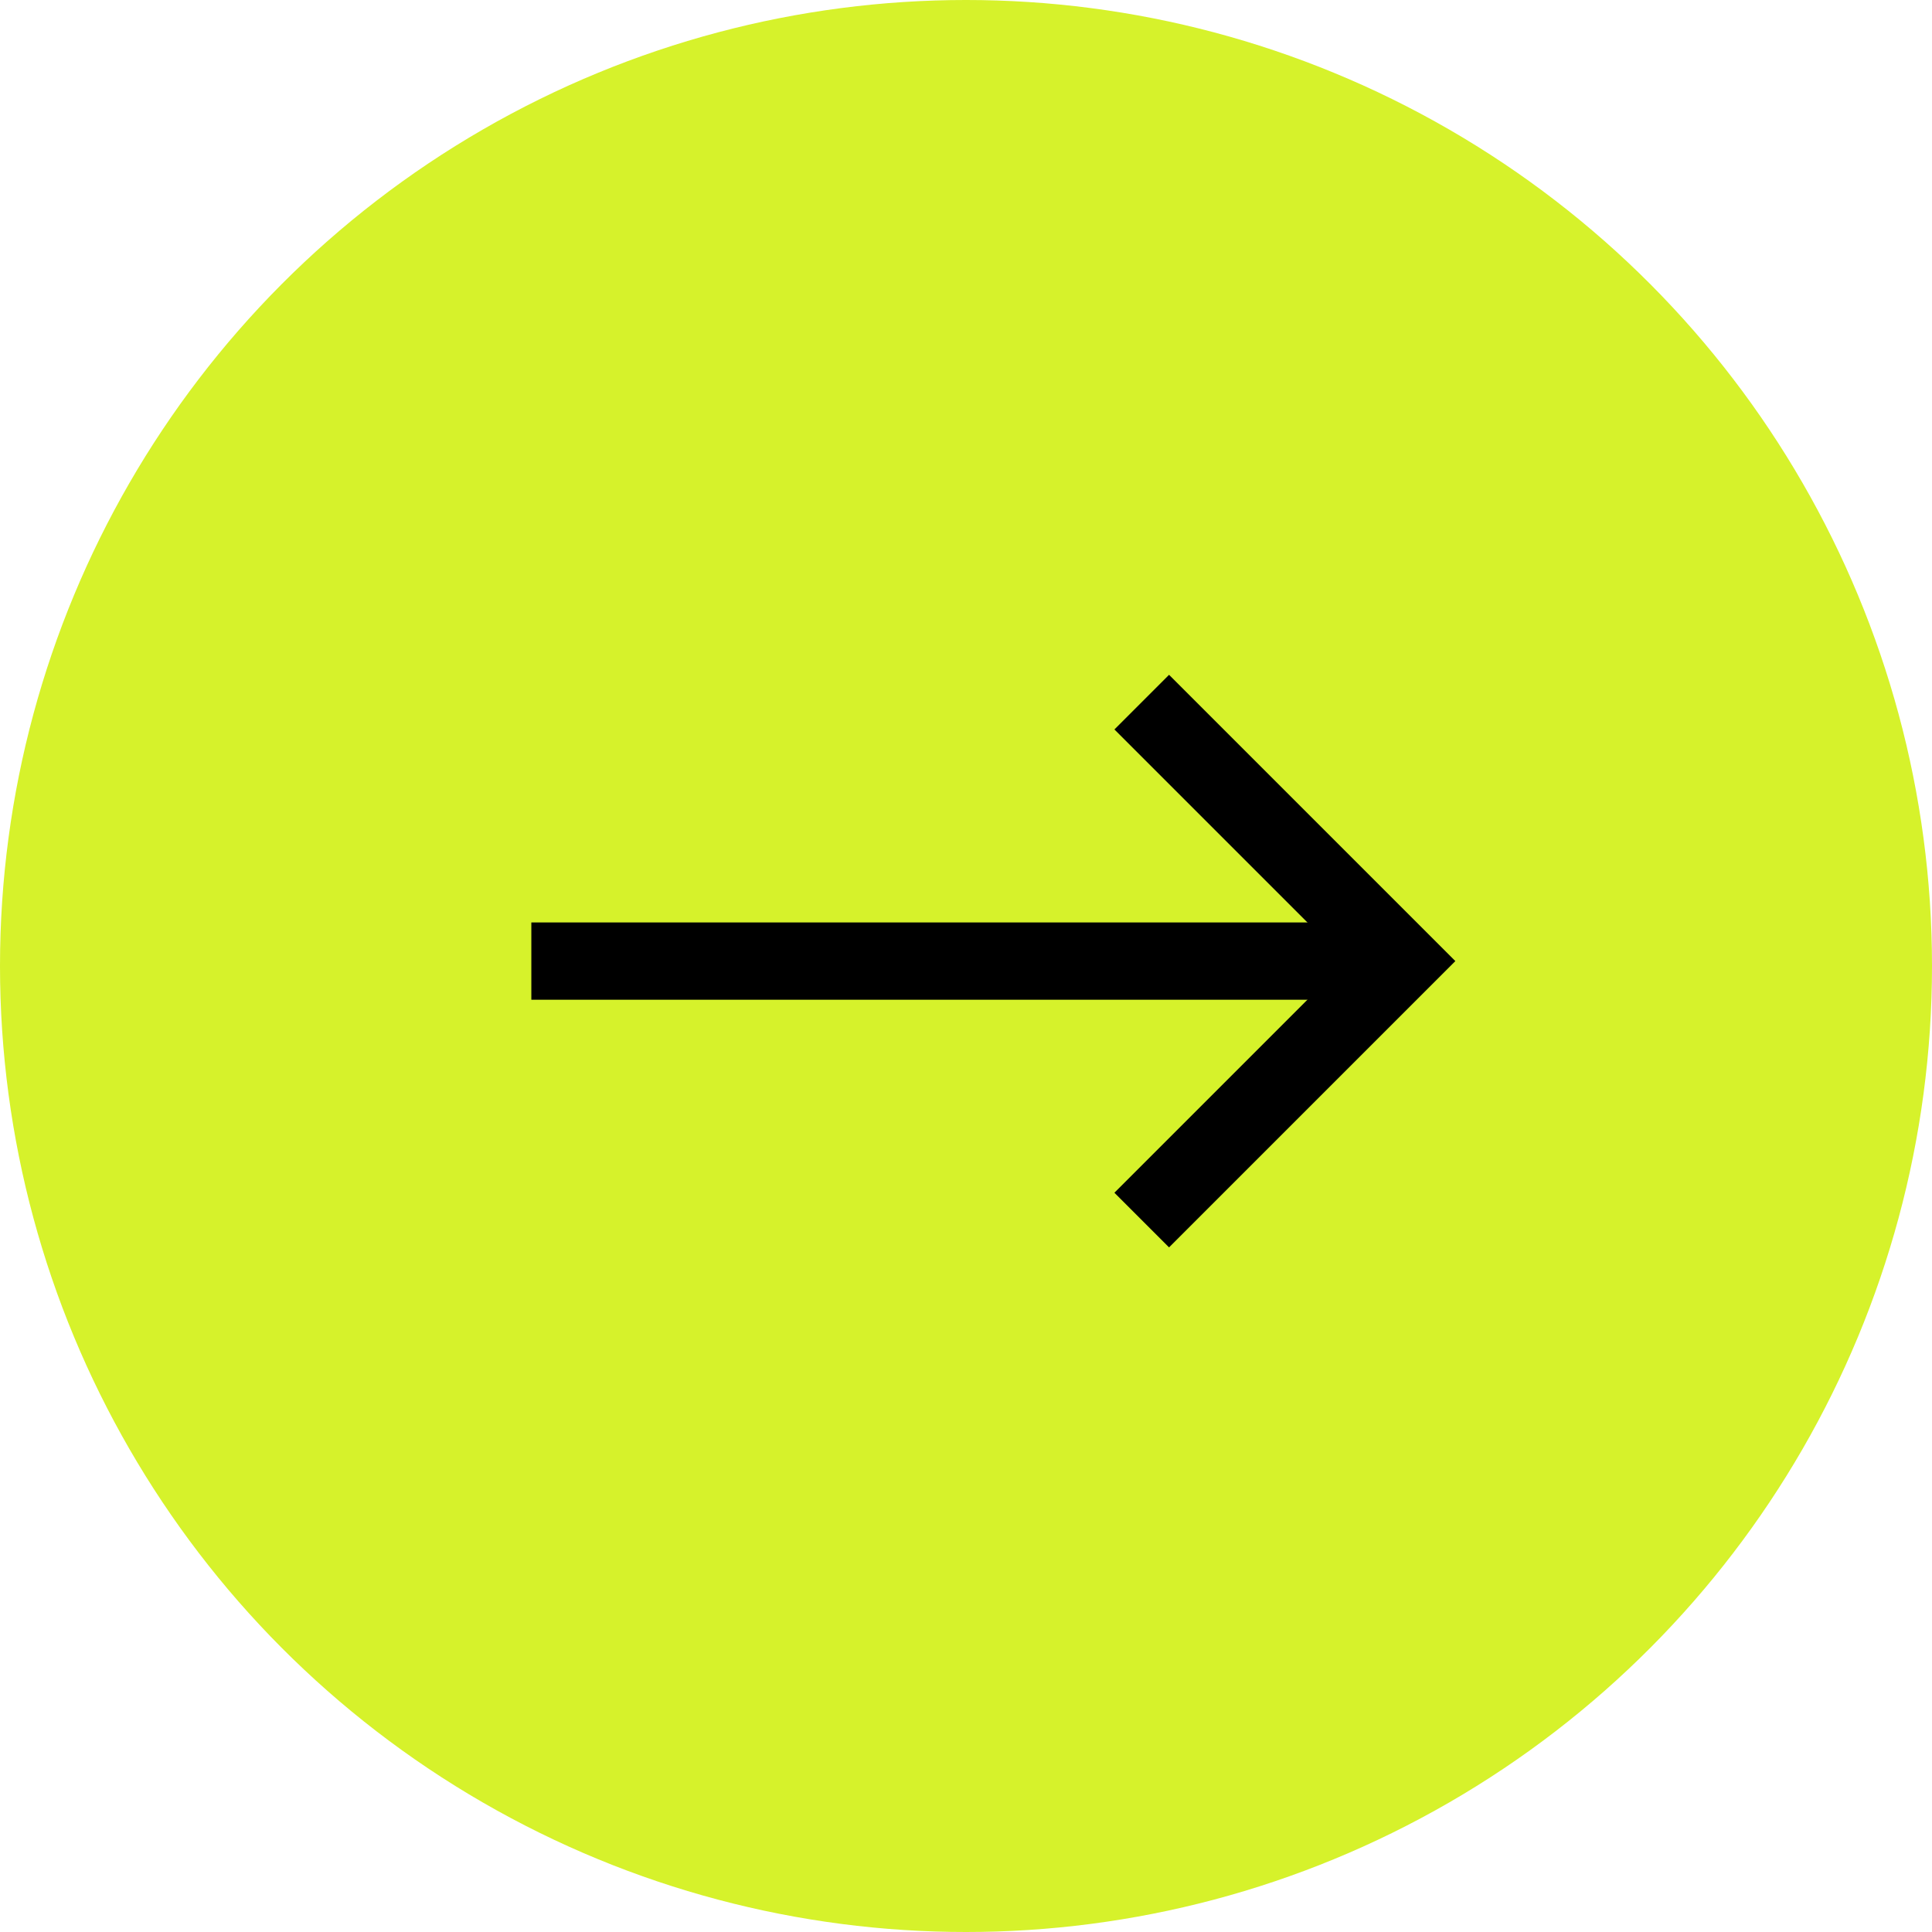
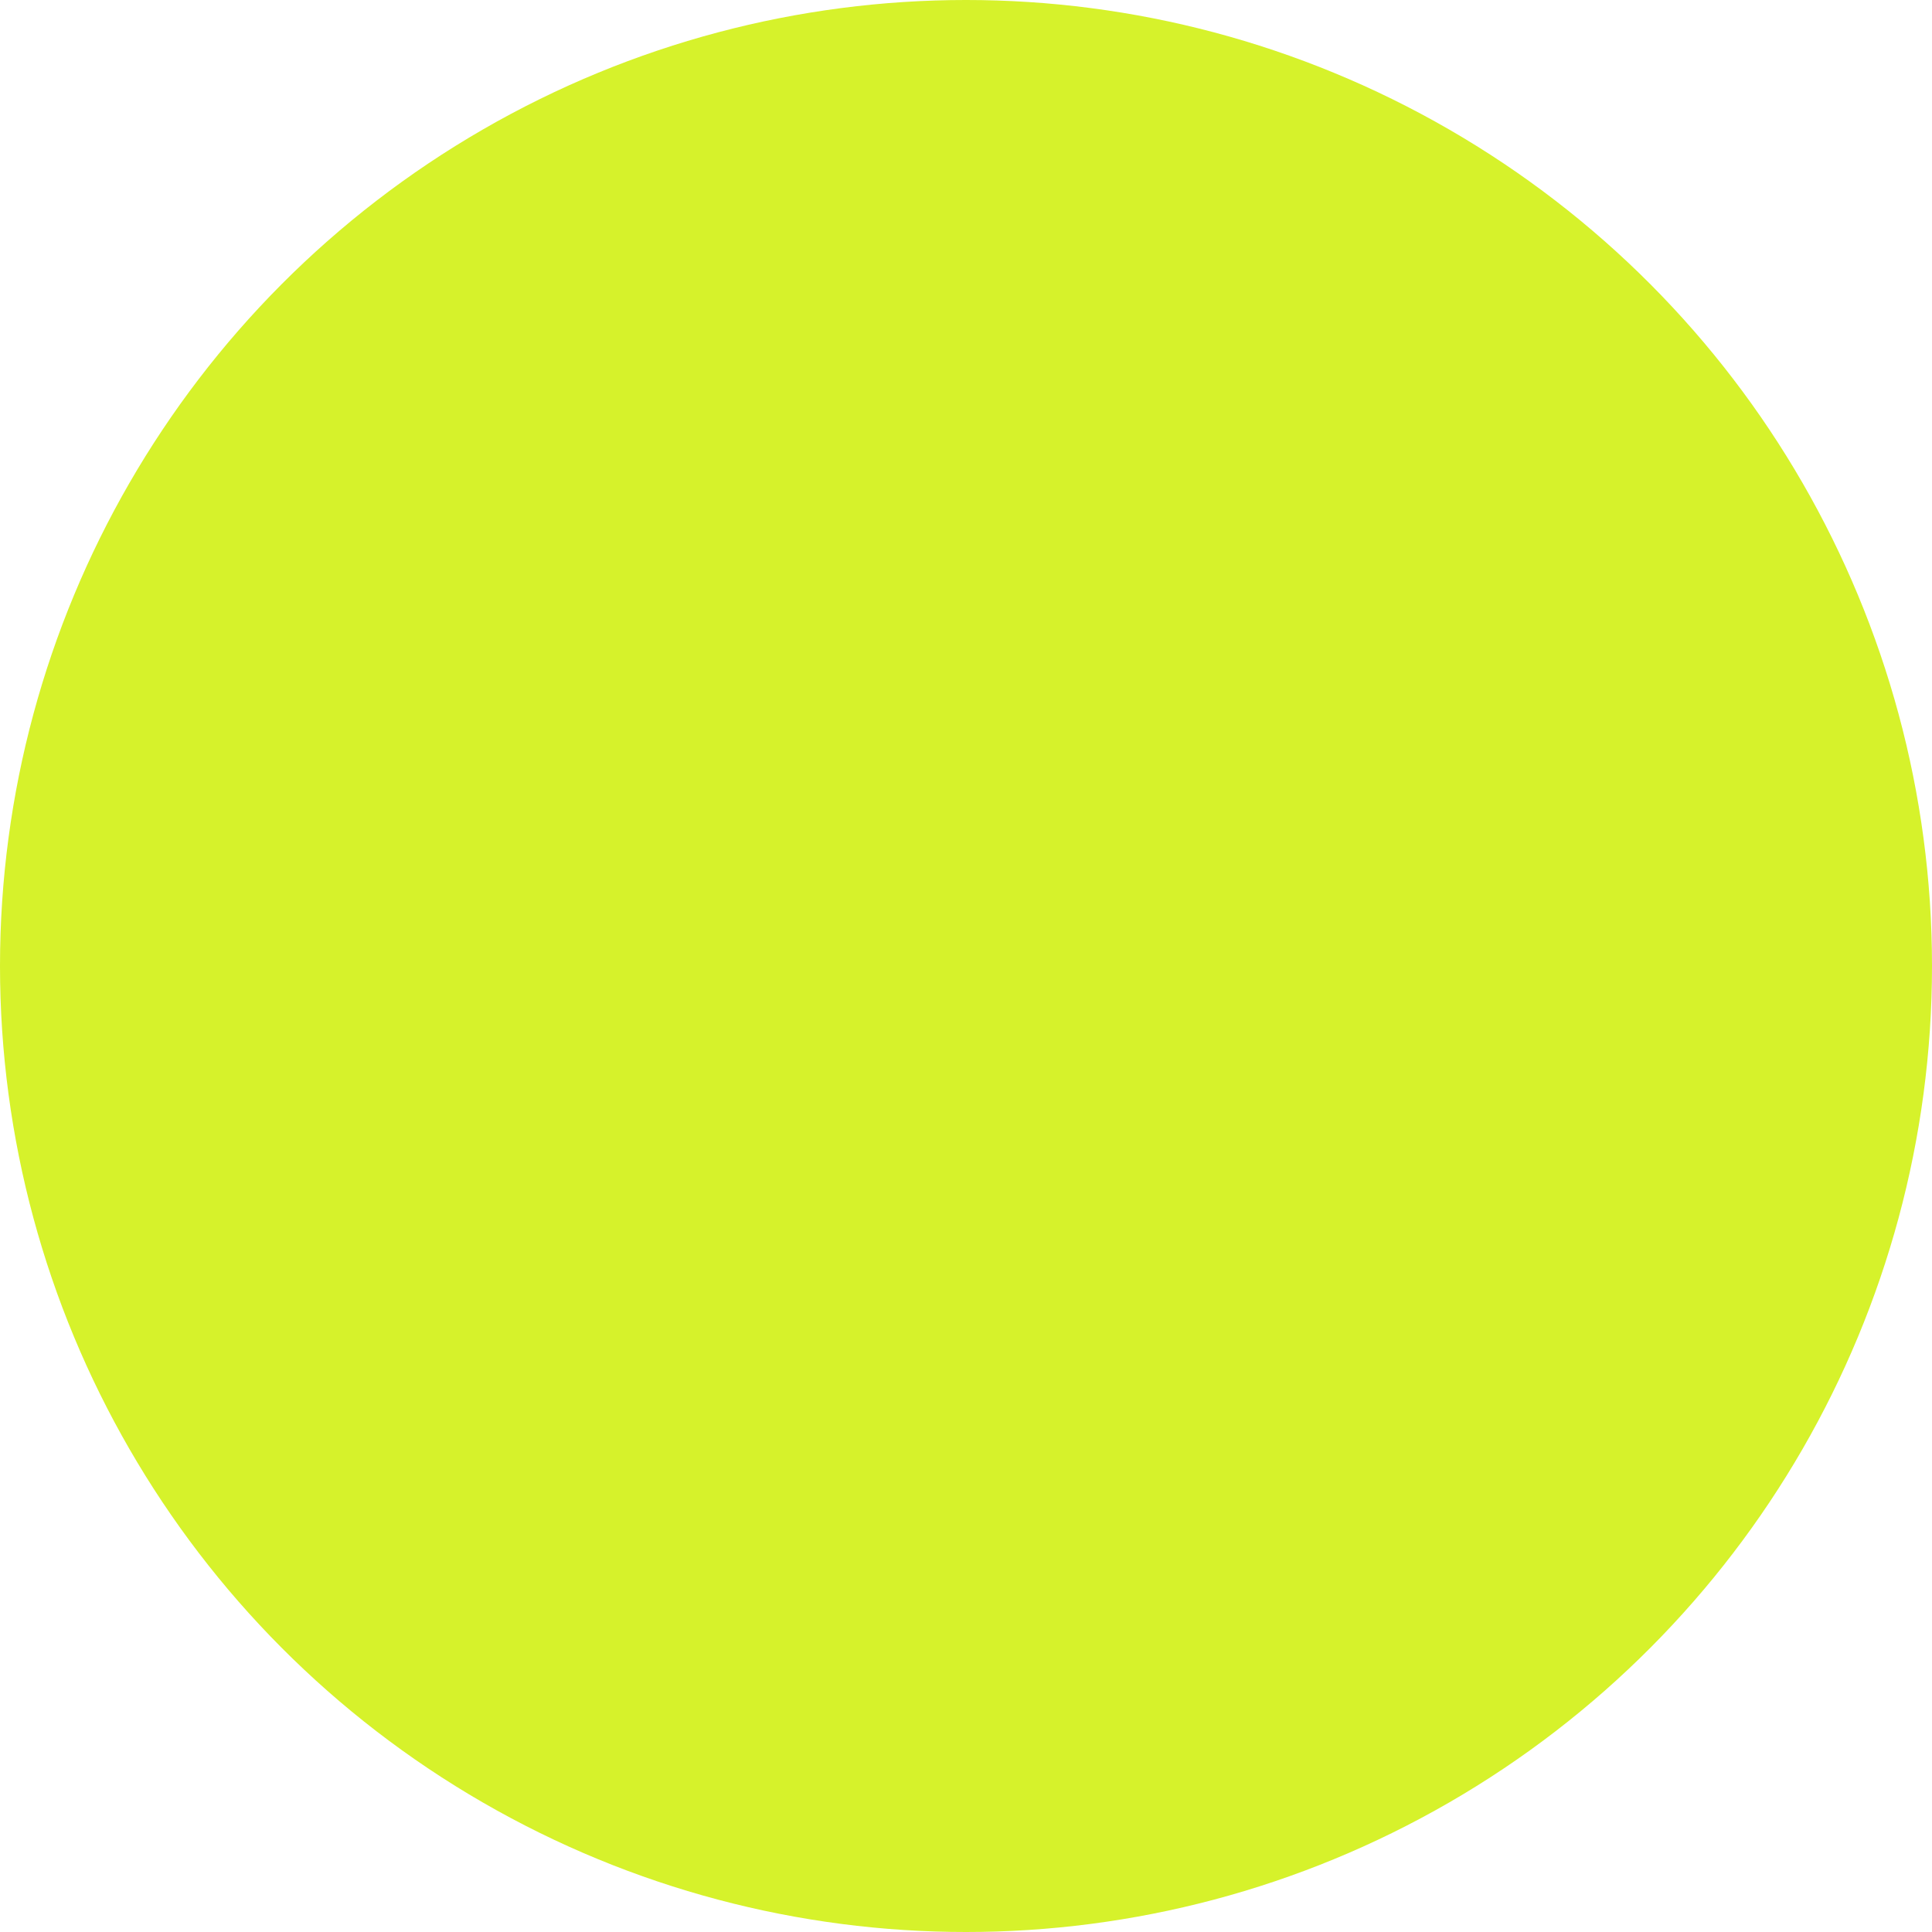
<svg xmlns="http://www.w3.org/2000/svg" width="50" height="50" viewBox="0 0 50 50" fill="none">
  <g id="Frame 157">
    <circle id="Ellipse 6" cx="25" cy="25" r="25" fill="#D6F22B" />
    <g id="Group 110">
-       <path id="Vector 17" d="M29.548 18.171L36.25 24.873L29.548 31.575" stroke="black" stroke-width="2" />
-       <path id="Vector 18" d="M35.867 24.873L13.751 24.873" stroke="black" stroke-width="2" />
-     </g>
+       </g>
  </g>
</svg>